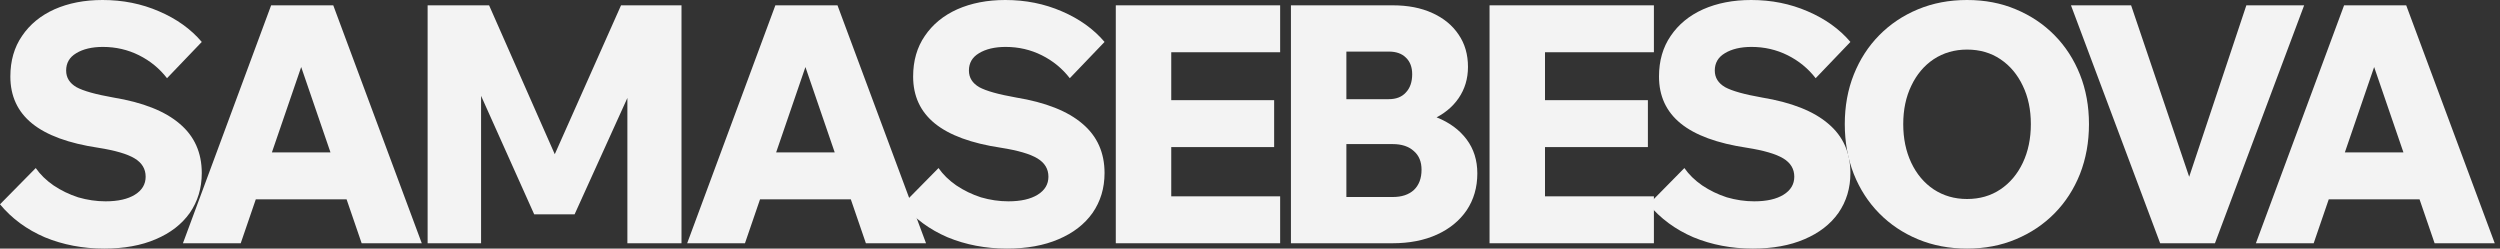
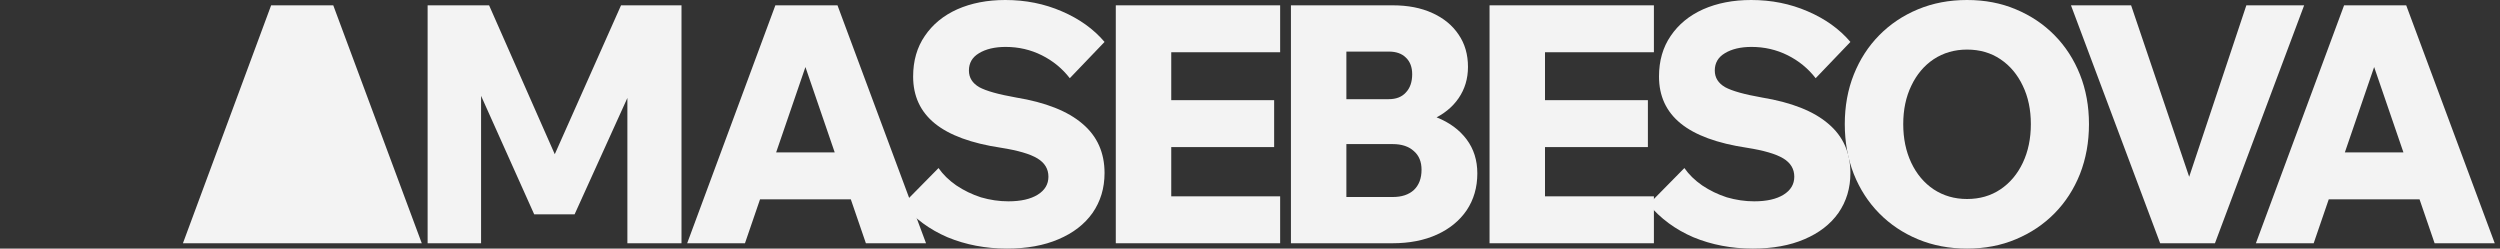
<svg xmlns="http://www.w3.org/2000/svg" width="352" height="35" viewBox="0 0 352 35" fill="none">
  <rect x="0" y="0" width="352" height="35" fill="#333333" stroke="none" />
  <g style="mix-blend-mode:soft-light">
-     <path d="M0 28.768L5.033 23.661C5.66 24.567 6.491 25.379 7.526 26.098C8.592 26.816 9.752 27.378 11.006 27.785C12.292 28.159 13.577 28.347 14.863 28.347C16.619 28.347 17.999 28.034 19.002 27.41C20.005 26.785 20.507 25.942 20.507 24.88C20.507 23.786 19.99 22.927 18.955 22.302C17.92 21.678 16.211 21.178 13.828 20.803C9.658 20.178 6.553 19.038 4.515 17.383C2.477 15.727 1.458 13.525 1.458 10.776C1.458 8.559 2.007 6.653 3.104 5.06C4.202 3.436 5.723 2.187 7.667 1.312C9.642 0.437 11.9 0 14.44 0C17.293 0 19.943 0.531 22.389 1.593C24.866 2.655 26.872 4.092 28.409 5.904L23.517 11.011C22.451 9.636 21.134 8.559 19.566 7.778C17.999 6.997 16.305 6.606 14.487 6.606C12.95 6.606 11.696 6.903 10.724 7.497C9.783 8.059 9.313 8.871 9.313 9.933C9.313 10.933 9.799 11.713 10.771 12.276C11.743 12.807 13.468 13.291 15.945 13.728C20.115 14.415 23.235 15.649 25.305 17.43C27.374 19.179 28.409 21.49 28.409 24.364C28.409 26.488 27.845 28.362 26.716 29.987C25.587 31.58 23.988 32.813 21.918 33.688C19.88 34.563 17.465 35 14.675 35C11.665 35 8.874 34.469 6.303 33.407C3.763 32.314 1.662 30.767 0 28.768Z" fill="#F3F3F3" />
-     <path d="M52.426 28.066H32.624V21.459H52.426V28.066ZM59.387 34.25H50.921L41.42 6.56H43.395L33.894 34.25H25.757L38.175 0.75H46.923L59.387 34.25Z" fill="#F3F3F3" />
+     <path d="M52.426 28.066H32.624V21.459H52.426V28.066ZM59.387 34.25H50.921H43.395L33.894 34.25H25.757L38.175 0.75H46.923L59.387 34.25Z" fill="#F3F3F3" />
    <path d="M80.905 30.174H75.213L63.22 3.42L67.735 3.28V34.25H60.209V0.75H68.864L79.447 24.739H76.766L87.442 0.75H95.956V34.25H88.336V3.28L93.04 3.42L80.905 30.174Z" fill="#F3F3F3" />
    <path d="M123.423 28.066H103.621V21.459H123.423V28.066ZM130.384 34.25H121.917L112.416 6.56H114.392L104.891 34.25H96.754L109.171 0.75H117.919L130.384 34.25Z" fill="#F3F3F3" />
    <path d="M127.111 28.768L132.144 23.661C132.771 24.567 133.602 25.379 134.637 26.098C135.703 26.816 136.863 27.378 138.117 27.785C139.403 28.159 140.688 28.347 141.974 28.347C143.73 28.347 145.11 28.034 146.113 27.41C147.116 26.785 147.618 25.942 147.618 24.88C147.618 23.786 147.101 22.927 146.066 22.302C145.031 21.678 143.322 21.178 140.939 20.803C136.769 20.178 133.665 19.038 131.626 17.383C129.588 15.727 128.569 13.525 128.569 10.776C128.569 8.559 129.118 6.653 130.215 5.06C131.313 3.436 132.834 2.187 134.778 1.312C136.753 0.437 139.011 0 141.551 0C144.404 0 147.054 0.531 149.5 1.593C151.977 2.655 153.984 4.092 155.52 5.904L150.628 11.011C149.562 9.636 148.245 8.559 146.677 7.778C145.11 6.997 143.416 6.606 141.598 6.606C140.061 6.606 138.807 6.903 137.835 7.497C136.894 8.059 136.424 8.871 136.424 9.933C136.424 10.933 136.91 11.713 137.882 12.276C138.854 12.807 140.579 13.291 143.056 13.728C147.226 14.415 150.346 15.649 152.416 17.43C154.485 19.179 155.52 21.49 155.52 24.364C155.52 26.488 154.956 28.362 153.827 29.987C152.698 31.58 151.099 32.813 149.029 33.688C146.991 34.563 144.577 35 141.786 35C138.776 35 135.985 34.469 133.414 33.407C130.874 32.314 128.773 30.767 127.111 28.768Z" fill="#F3F3F3" />
    <path d="M180.245 34.25H157.104V0.75H180.245V7.356H164.912V27.644H180.245V34.25ZM179.399 20.709H164.442V14.103H179.399V20.709Z" fill="#F3F3F3" />
    <path d="M181.763 34.25V0.75H196.108C198.241 0.75 200.091 1.109 201.658 1.827C203.258 2.546 204.496 3.561 205.374 4.873C206.252 6.154 206.691 7.668 206.691 9.418C206.691 11.073 206.252 12.541 205.374 13.822C204.496 15.103 203.258 16.102 201.658 16.821C200.091 17.539 198.241 17.898 196.108 17.898H189.994V15.415H196.061C198.444 15.415 200.53 15.79 202.317 16.54C204.104 17.258 205.5 18.289 206.503 19.632C207.506 20.975 208.008 22.568 208.008 24.411C208.008 26.379 207.506 28.112 206.503 29.612C205.5 31.08 204.104 32.22 202.317 33.032C200.53 33.844 198.444 34.25 196.061 34.25H181.763ZM189.57 27.738H196.108C197.363 27.738 198.35 27.41 199.071 26.754C199.793 26.067 200.153 25.114 200.153 23.896C200.153 22.771 199.793 21.896 199.071 21.272C198.35 20.616 197.363 20.288 196.108 20.288H189.1V13.963H195.544C196.579 13.963 197.378 13.65 197.943 13.025C198.538 12.401 198.836 11.542 198.836 10.448C198.836 9.449 198.538 8.668 197.943 8.106C197.378 7.544 196.579 7.262 195.544 7.262H189.57V27.738Z" fill="#F3F3F3" />
    <path d="M232.869 34.25H209.728V0.75H232.869V7.356H217.536V27.644H232.869V34.25ZM232.023 20.709H217.066V14.103H232.023V20.709Z" fill="#F3F3F3" />
    <path d="M232.129 28.768L237.161 23.661C237.789 24.567 238.62 25.379 239.654 26.098C240.72 26.816 241.881 27.378 243.135 27.785C244.42 28.159 245.706 28.347 246.992 28.347C248.748 28.347 250.127 28.034 251.131 27.41C252.134 26.785 252.636 25.942 252.636 24.88C252.636 23.786 252.118 22.927 251.084 22.302C250.049 21.678 248.34 21.178 245.957 20.803C241.787 20.178 238.682 19.038 236.644 17.383C234.606 15.727 233.587 13.525 233.587 10.776C233.587 8.559 234.136 6.653 235.233 5.06C236.331 3.436 237.851 2.187 239.795 1.312C241.771 0.437 244.029 0 246.568 0C249.422 0 252.071 0.531 254.517 1.593C256.994 2.655 259.001 4.092 260.538 5.904L255.646 11.011C254.58 9.636 253.263 8.559 251.695 7.778C250.127 6.997 248.434 6.606 246.615 6.606C245.079 6.606 243.825 6.903 242.853 7.497C241.912 8.059 241.442 8.871 241.442 9.933C241.442 10.933 241.928 11.713 242.9 12.276C243.872 12.807 245.596 13.291 248.073 13.728C252.244 14.415 255.364 15.649 257.433 17.43C259.503 19.179 260.538 21.49 260.538 24.364C260.538 26.488 259.973 28.362 258.844 29.987C257.716 31.58 256.116 32.813 254.047 33.688C252.009 34.563 249.594 35 246.804 35C243.793 35 241.003 34.469 238.431 33.407C235.892 32.314 233.791 30.767 232.129 28.768Z" fill="#F3F3F3" />
    <path d="M276.96 35C274.452 35 272.147 34.563 270.046 33.688C267.945 32.813 266.126 31.595 264.59 30.034C263.053 28.472 261.862 26.629 261.015 24.505C260.169 22.349 259.745 20.007 259.745 17.477C259.745 14.947 260.169 12.619 261.015 10.495C261.862 8.371 263.053 6.528 264.59 4.967C266.126 3.405 267.945 2.187 270.046 1.312C272.147 0.437 274.452 0 276.96 0C279.469 0 281.758 0.437 283.827 1.312C285.928 2.187 287.747 3.405 289.283 4.967C290.82 6.528 292.011 8.371 292.858 10.495C293.704 12.619 294.128 14.947 294.128 17.477C294.128 20.007 293.704 22.349 292.858 24.505C292.011 26.629 290.82 28.472 289.283 30.034C287.747 31.595 285.928 32.813 283.827 33.688C281.758 34.563 279.469 35 276.96 35ZM276.96 28.019C278.747 28.019 280.315 27.566 281.664 26.66C283.012 25.754 284.062 24.505 284.815 22.912C285.567 21.319 285.944 19.507 285.944 17.477C285.944 15.446 285.567 13.65 284.815 12.088C284.062 10.495 283.012 9.246 281.664 8.34C280.315 7.434 278.747 6.981 276.96 6.981C275.204 6.981 273.636 7.434 272.257 8.34C270.908 9.246 269.858 10.495 269.105 12.088C268.353 13.65 267.976 15.446 267.976 17.477C267.976 19.507 268.353 21.319 269.105 22.912C269.858 24.505 270.908 25.754 272.257 26.66C273.636 27.566 275.204 28.019 276.96 28.019Z" fill="#F3F3F3" />
    <path d="M311.865 34.25H304.151L291.593 0.75H300.059L309.137 27.55H307.35L316.286 0.75H324.423L311.865 34.25Z" fill="#F3F3F3" />
    <path d="M344.298 28.066H324.496V21.459H344.298V28.066ZM351.259 34.25H342.793L333.292 6.56H335.267L325.766 34.25H317.629L330.046 0.75H338.795L351.259 34.25Z" fill="#F3F3F3" />
  </g>
</svg>